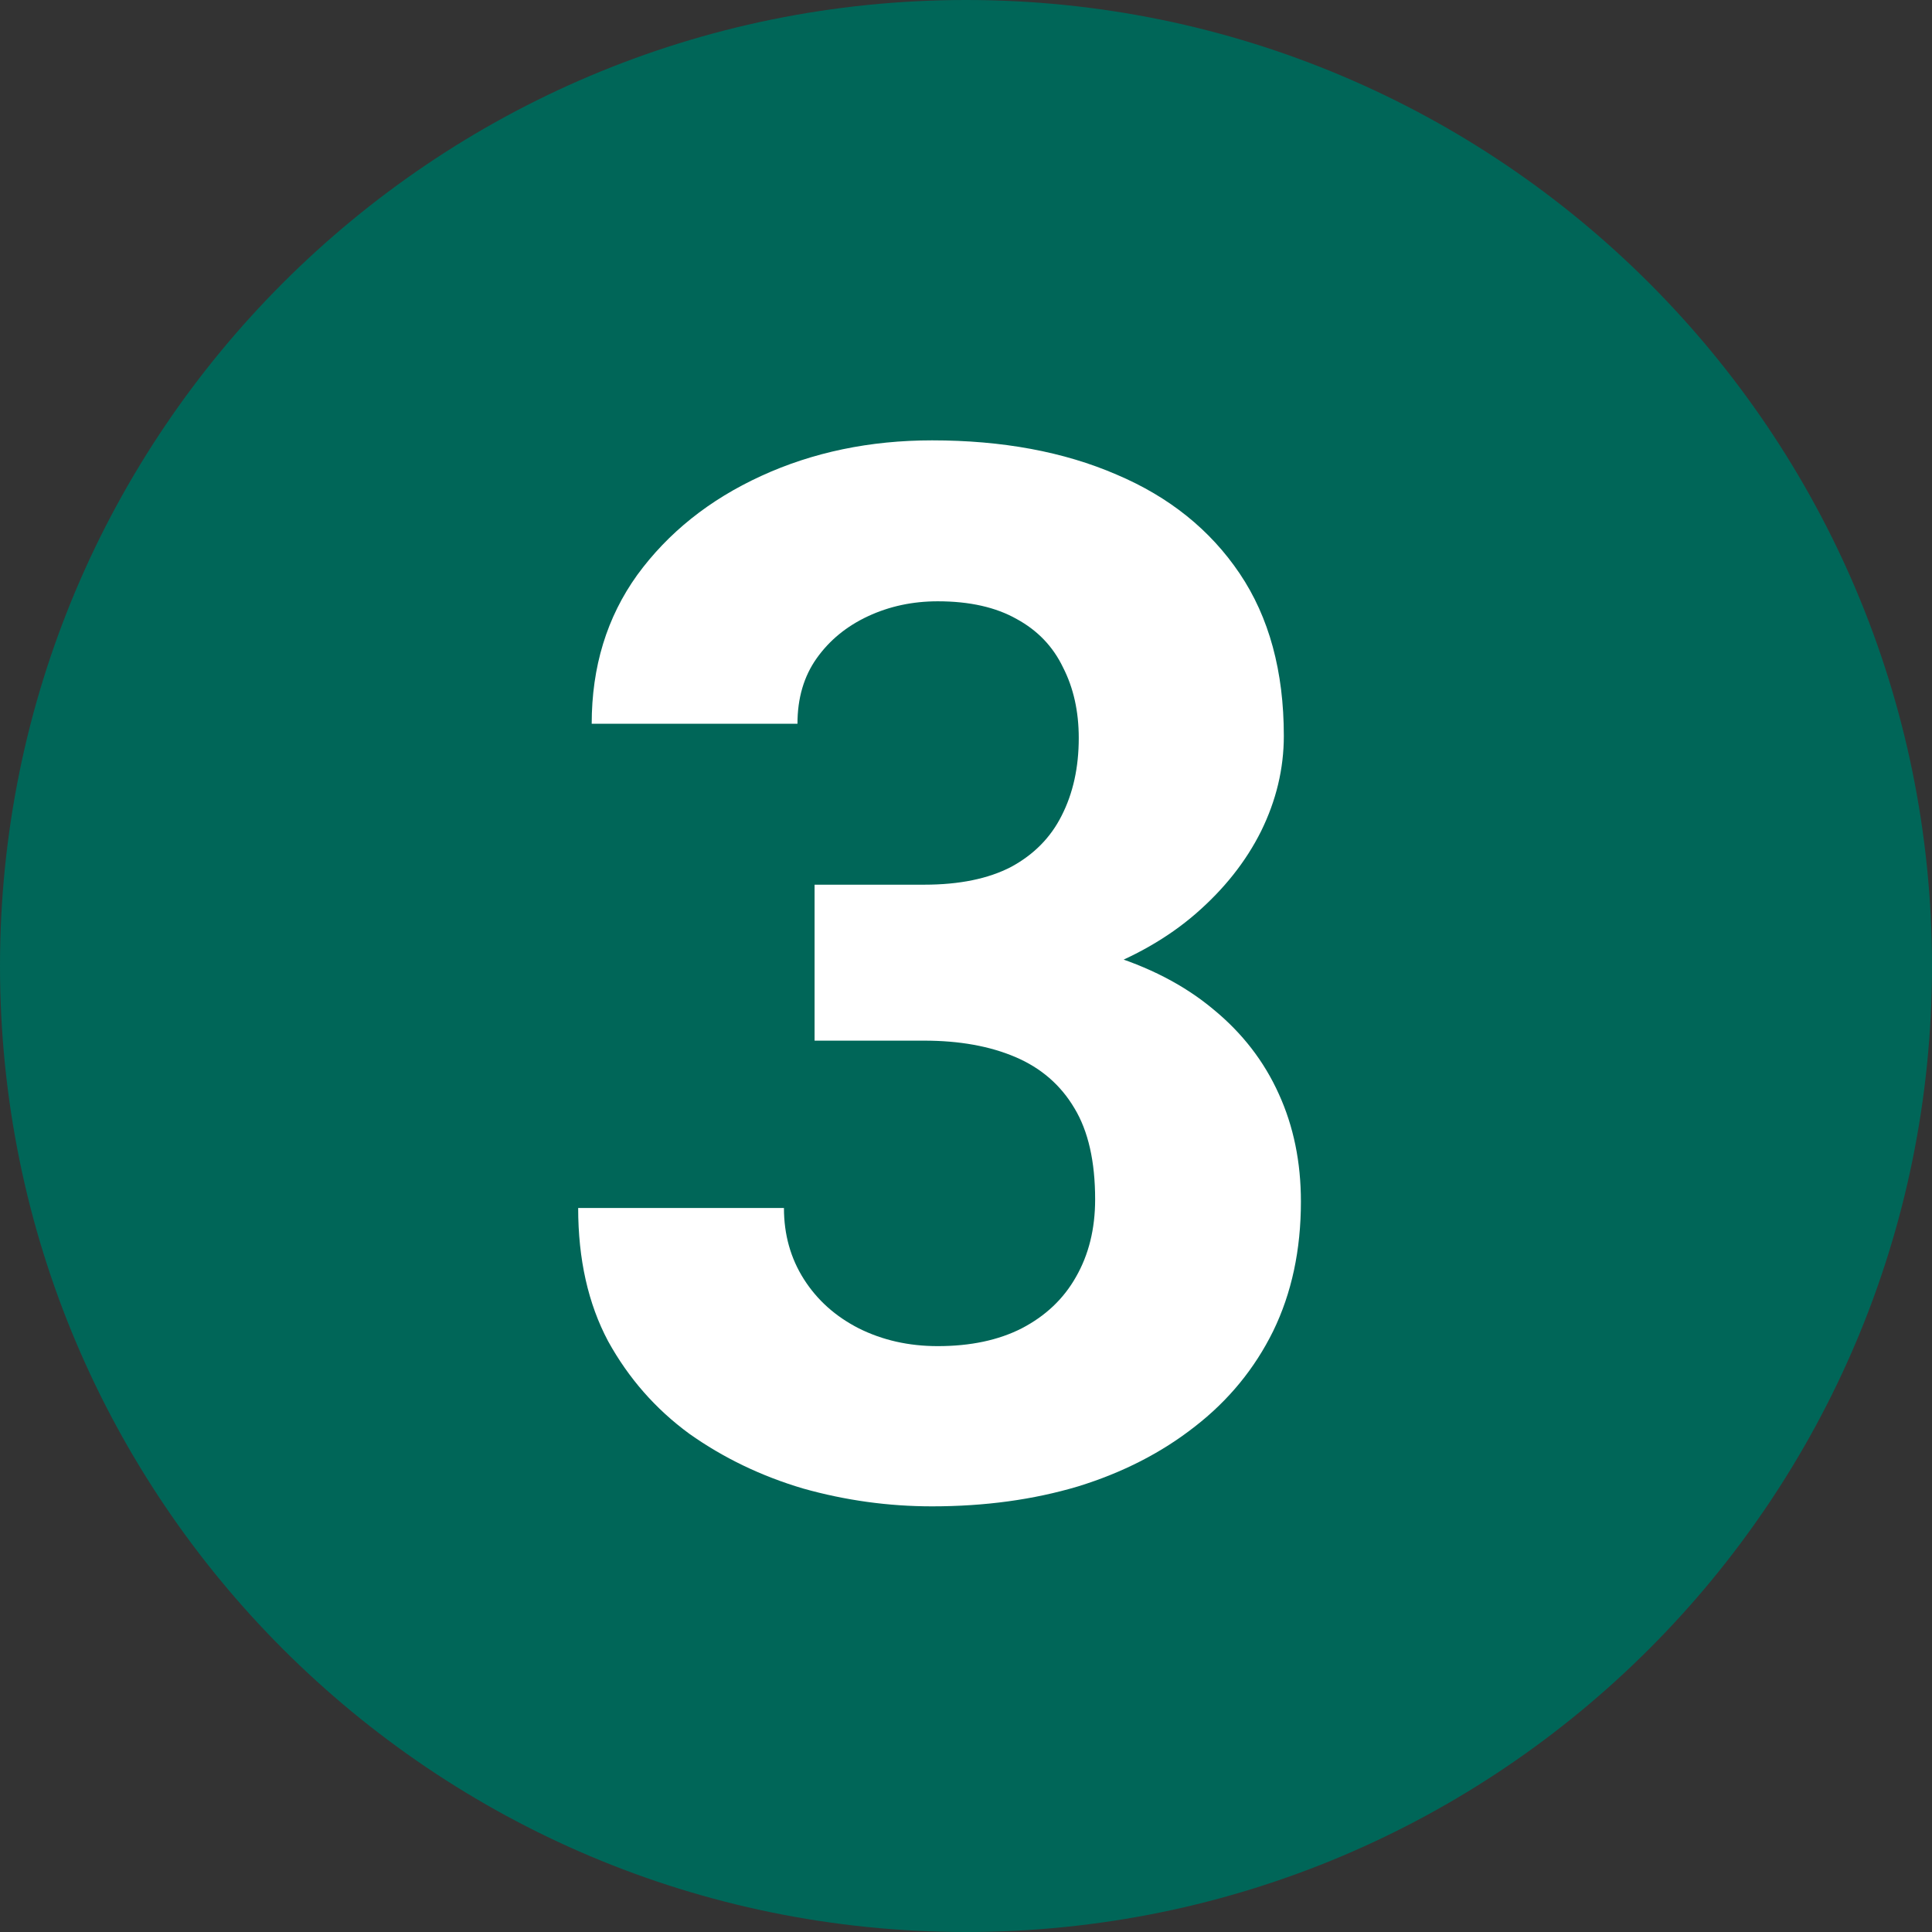
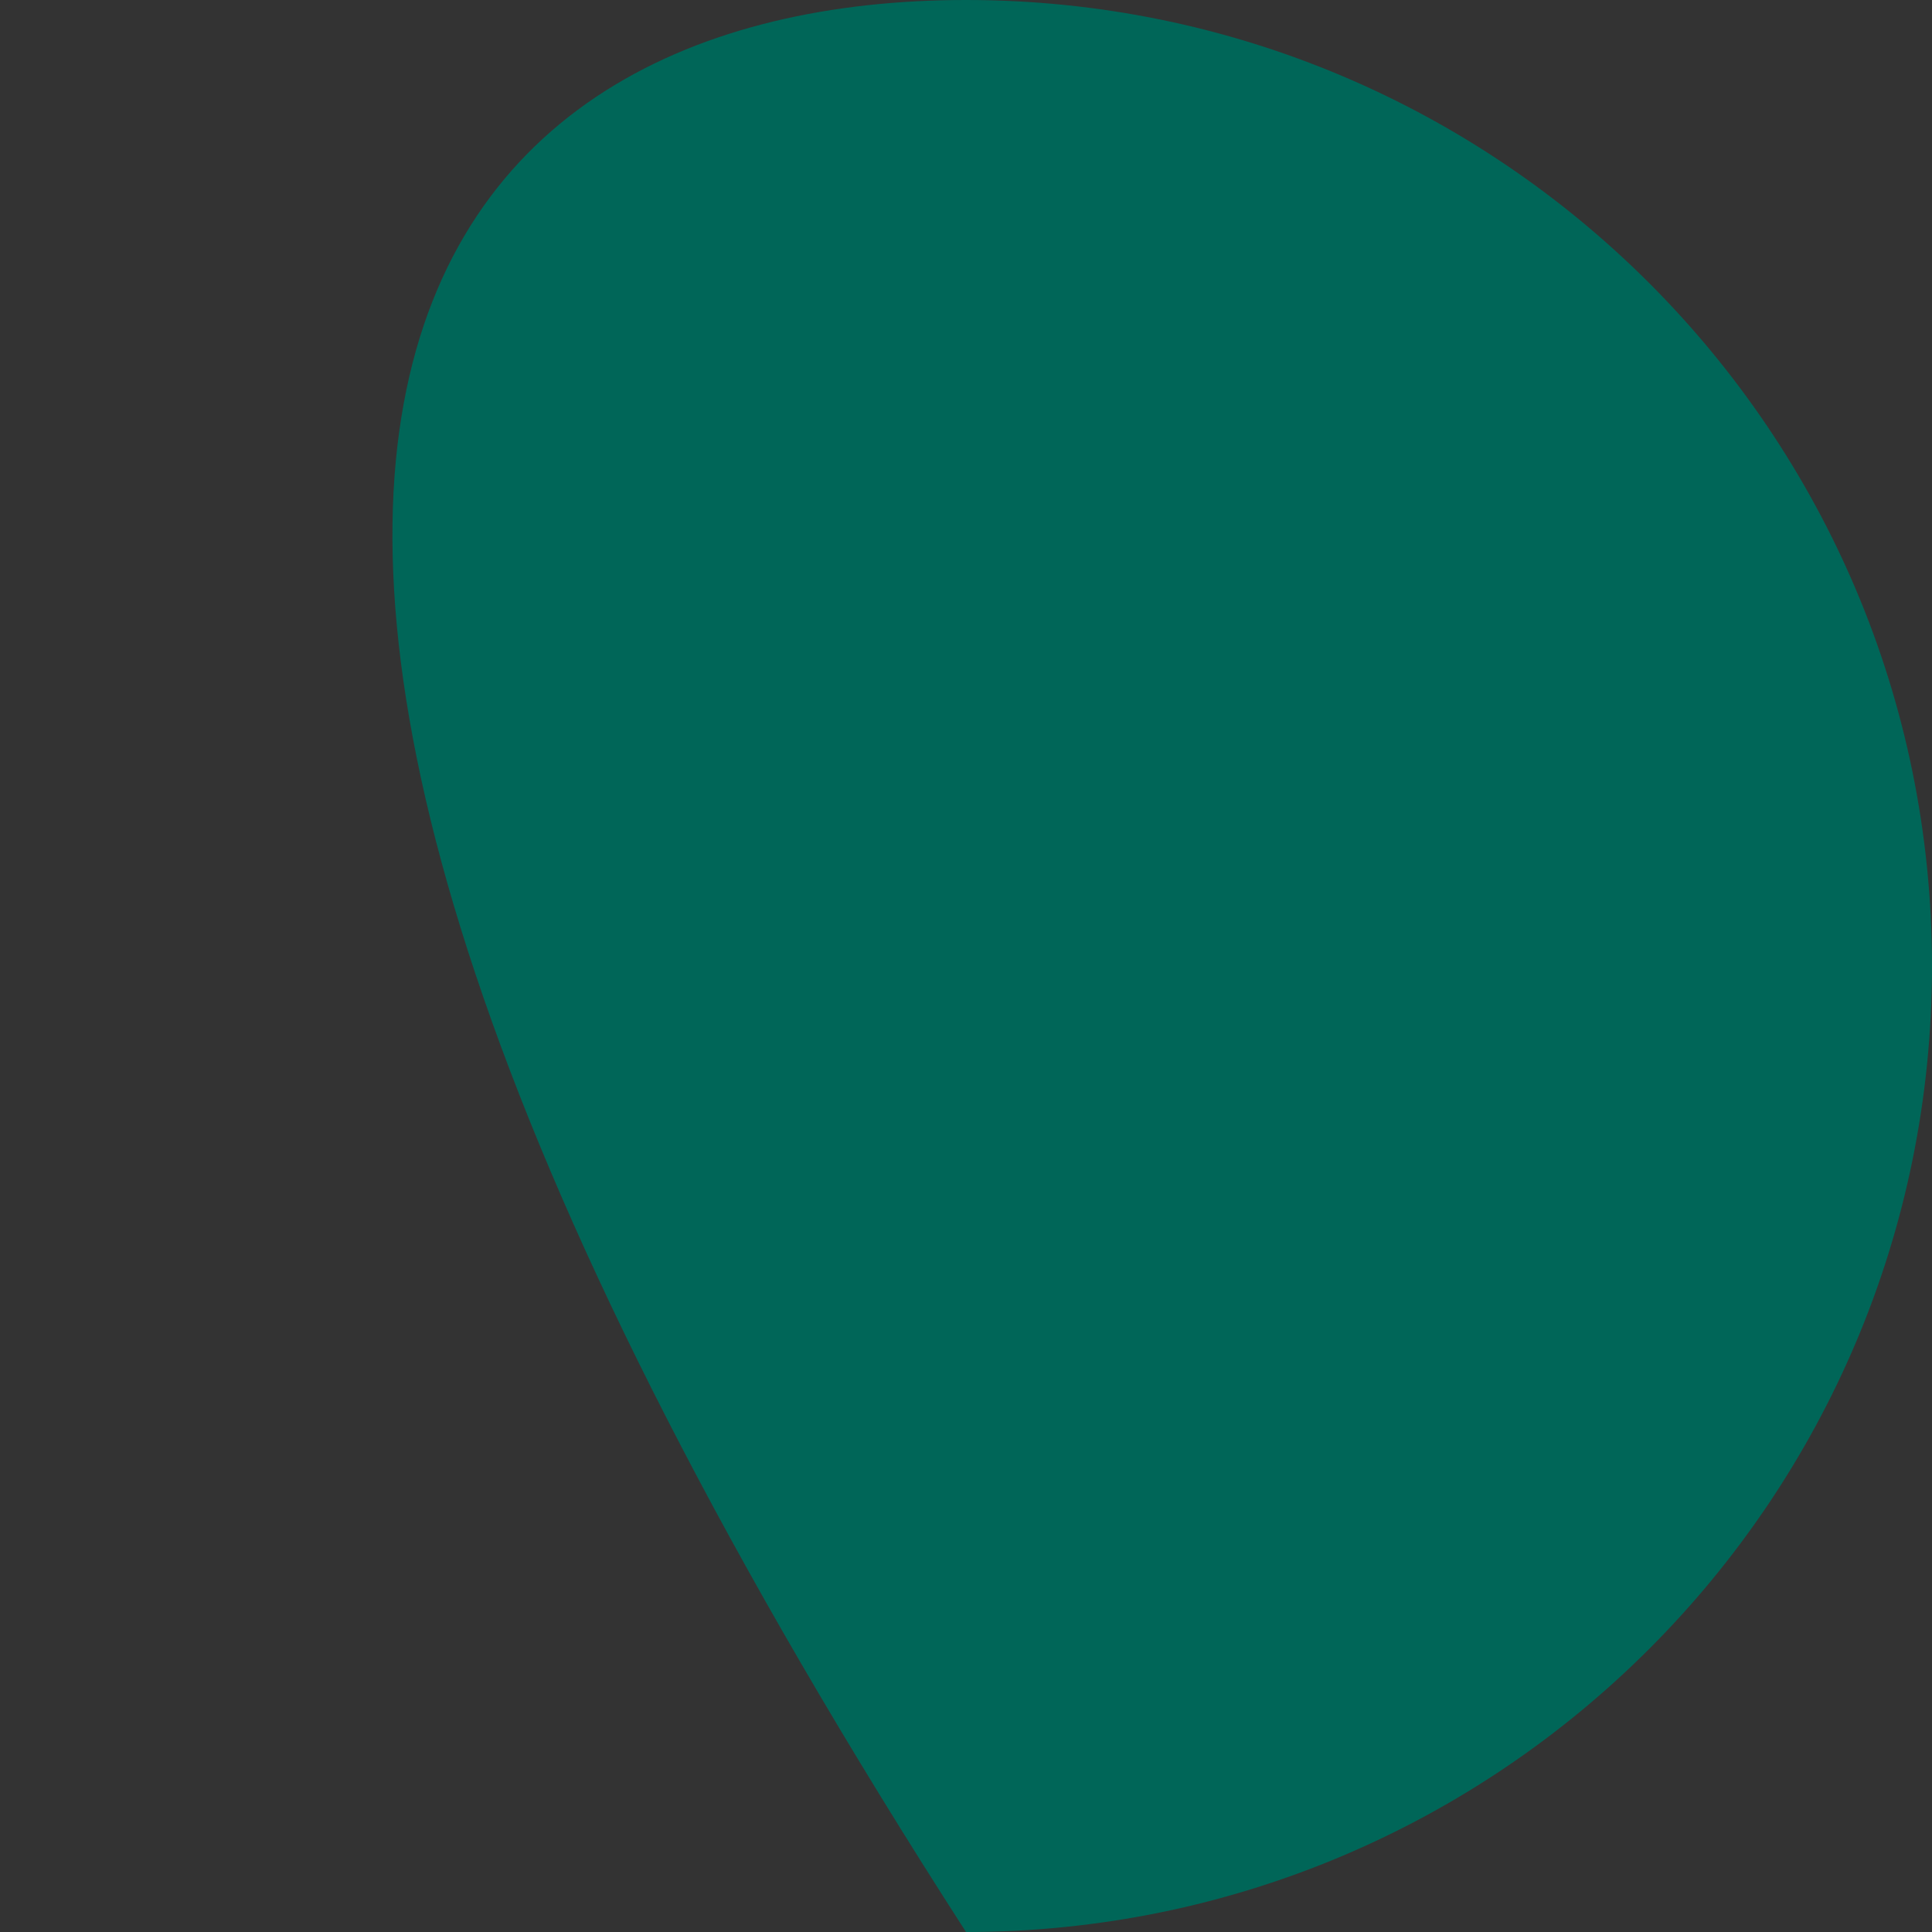
<svg xmlns="http://www.w3.org/2000/svg" width="69" height="69" viewBox="0 0 69 69" fill="none">
  <rect x="0" y="0" width="69" height="69" fill="#333333" stroke="none" />
-   <path d="M69 34.5C69 53.554 53.554 69 34.5 69C15.446 69 0 53.554 0 34.5C0 15.446 15.446 0 34.5 0C53.554 0 69 15.446 69 34.5Z" fill="#006658" />
-   <path d="M29.092 31.596H33.008C34.263 31.596 35.297 31.384 36.111 30.961C36.925 30.52 37.526 29.909 37.916 29.13C38.323 28.333 38.527 27.409 38.527 26.358C38.527 25.408 38.34 24.569 37.967 23.84C37.611 23.094 37.06 22.517 36.314 22.11C35.568 21.687 34.627 21.475 33.491 21.475C32.593 21.475 31.762 21.653 30.999 22.009C30.236 22.365 29.626 22.865 29.168 23.509C28.71 24.154 28.481 24.933 28.481 25.849H21.132C21.132 23.814 21.674 22.043 22.759 20.534C23.861 19.025 25.336 17.846 27.184 16.999C29.032 16.151 31.067 15.727 33.288 15.727C35.797 15.727 37.993 16.134 39.875 16.948C41.757 17.745 43.223 18.923 44.274 20.483C45.325 22.043 45.851 23.976 45.851 26.281C45.851 27.451 45.58 28.587 45.037 29.689C44.495 30.774 43.715 31.757 42.697 32.639C41.697 33.504 40.477 34.199 39.035 34.724C37.594 35.233 35.975 35.487 34.178 35.487H29.092V31.596ZM29.092 37.166V33.377H34.178C36.196 33.377 37.967 33.605 39.493 34.063C41.019 34.521 42.299 35.182 43.333 36.047C44.367 36.895 45.147 37.903 45.673 39.073C46.199 40.226 46.461 41.506 46.461 42.913C46.461 44.643 46.131 46.185 45.469 47.542C44.808 48.881 43.876 50.017 42.672 50.95C41.485 51.882 40.095 52.594 38.501 53.086C36.908 53.561 35.17 53.798 33.288 53.798C31.728 53.798 30.194 53.586 28.685 53.162C27.193 52.721 25.837 52.069 24.616 51.204C23.412 50.322 22.446 49.22 21.717 47.898C21.005 46.559 20.649 44.973 20.649 43.142H27.998C27.998 44.092 28.236 44.939 28.71 45.685C29.185 46.431 29.838 47.016 30.669 47.44C31.516 47.864 32.457 48.076 33.491 48.076C34.661 48.076 35.661 47.864 36.492 47.44C37.34 46.999 37.984 46.389 38.425 45.609C38.883 44.812 39.112 43.888 39.112 42.837C39.112 41.481 38.866 40.396 38.374 39.582C37.883 38.751 37.179 38.141 36.263 37.751C35.348 37.361 34.263 37.166 33.008 37.166H29.092Z" fill="white" />
+   <path d="M69 34.5C69 53.554 53.554 69 34.5 69C0 15.446 15.446 0 34.5 0C53.554 0 69 15.446 69 34.5Z" fill="#006658" />
</svg>